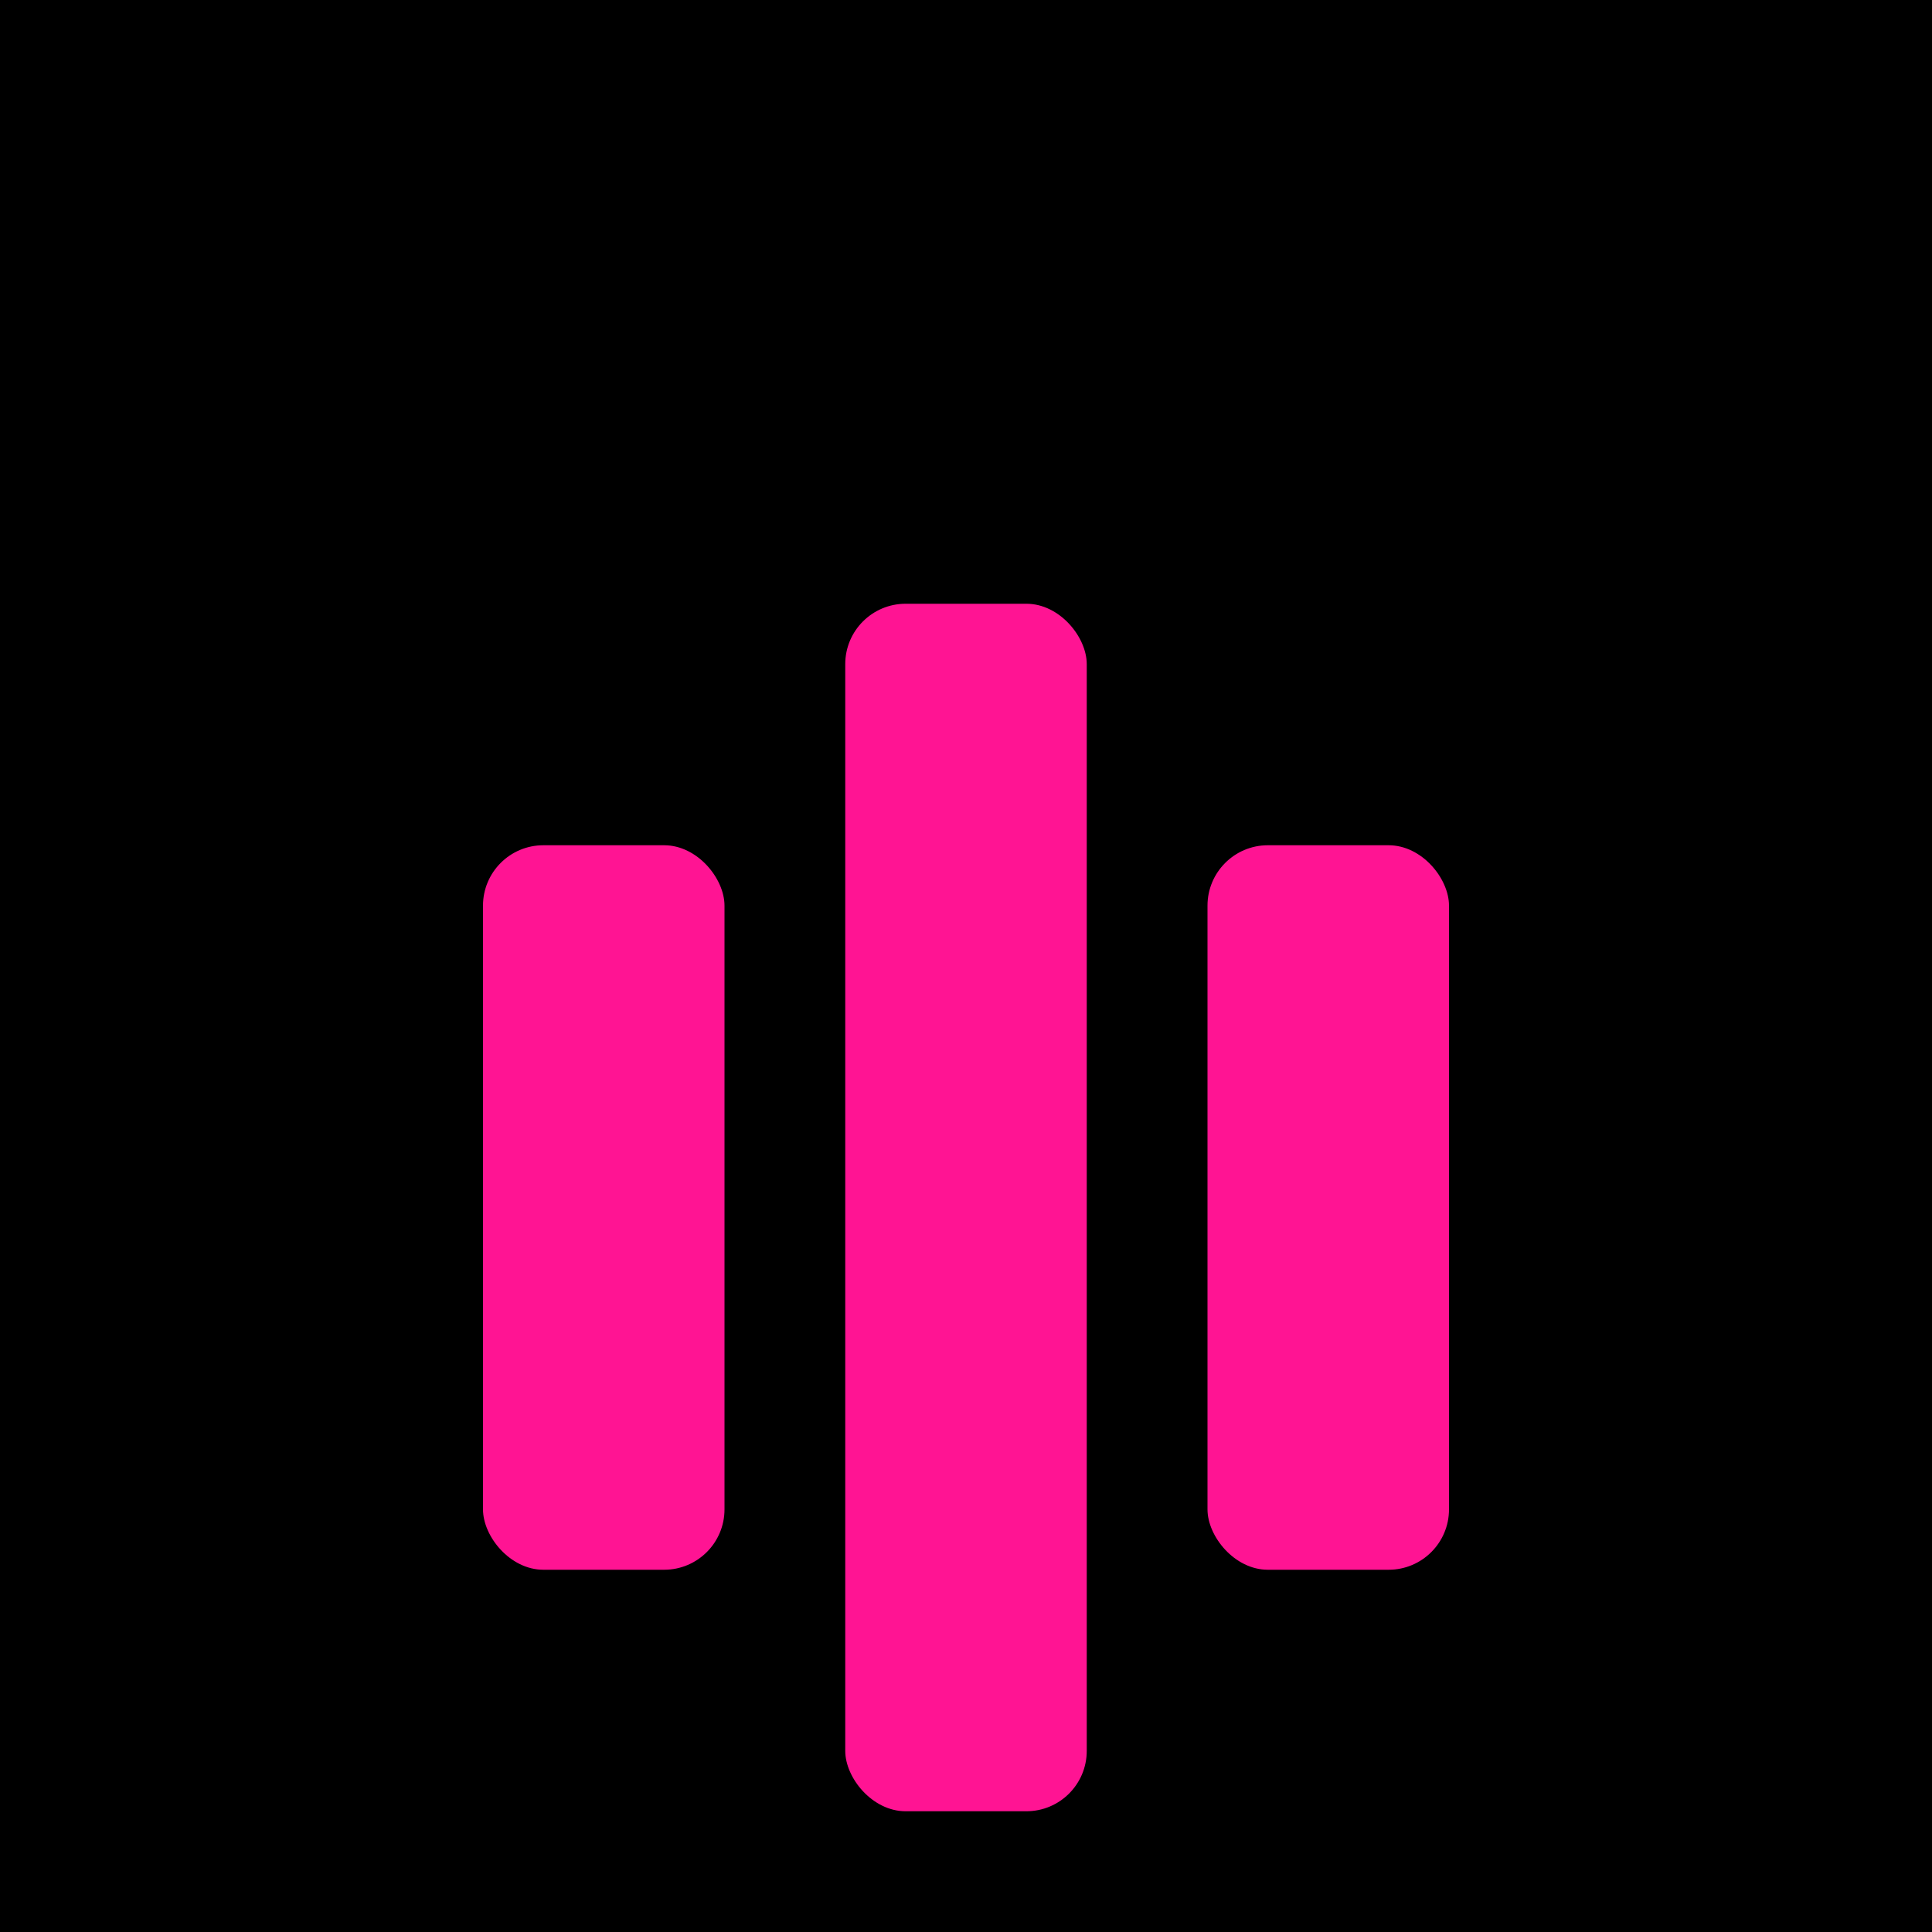
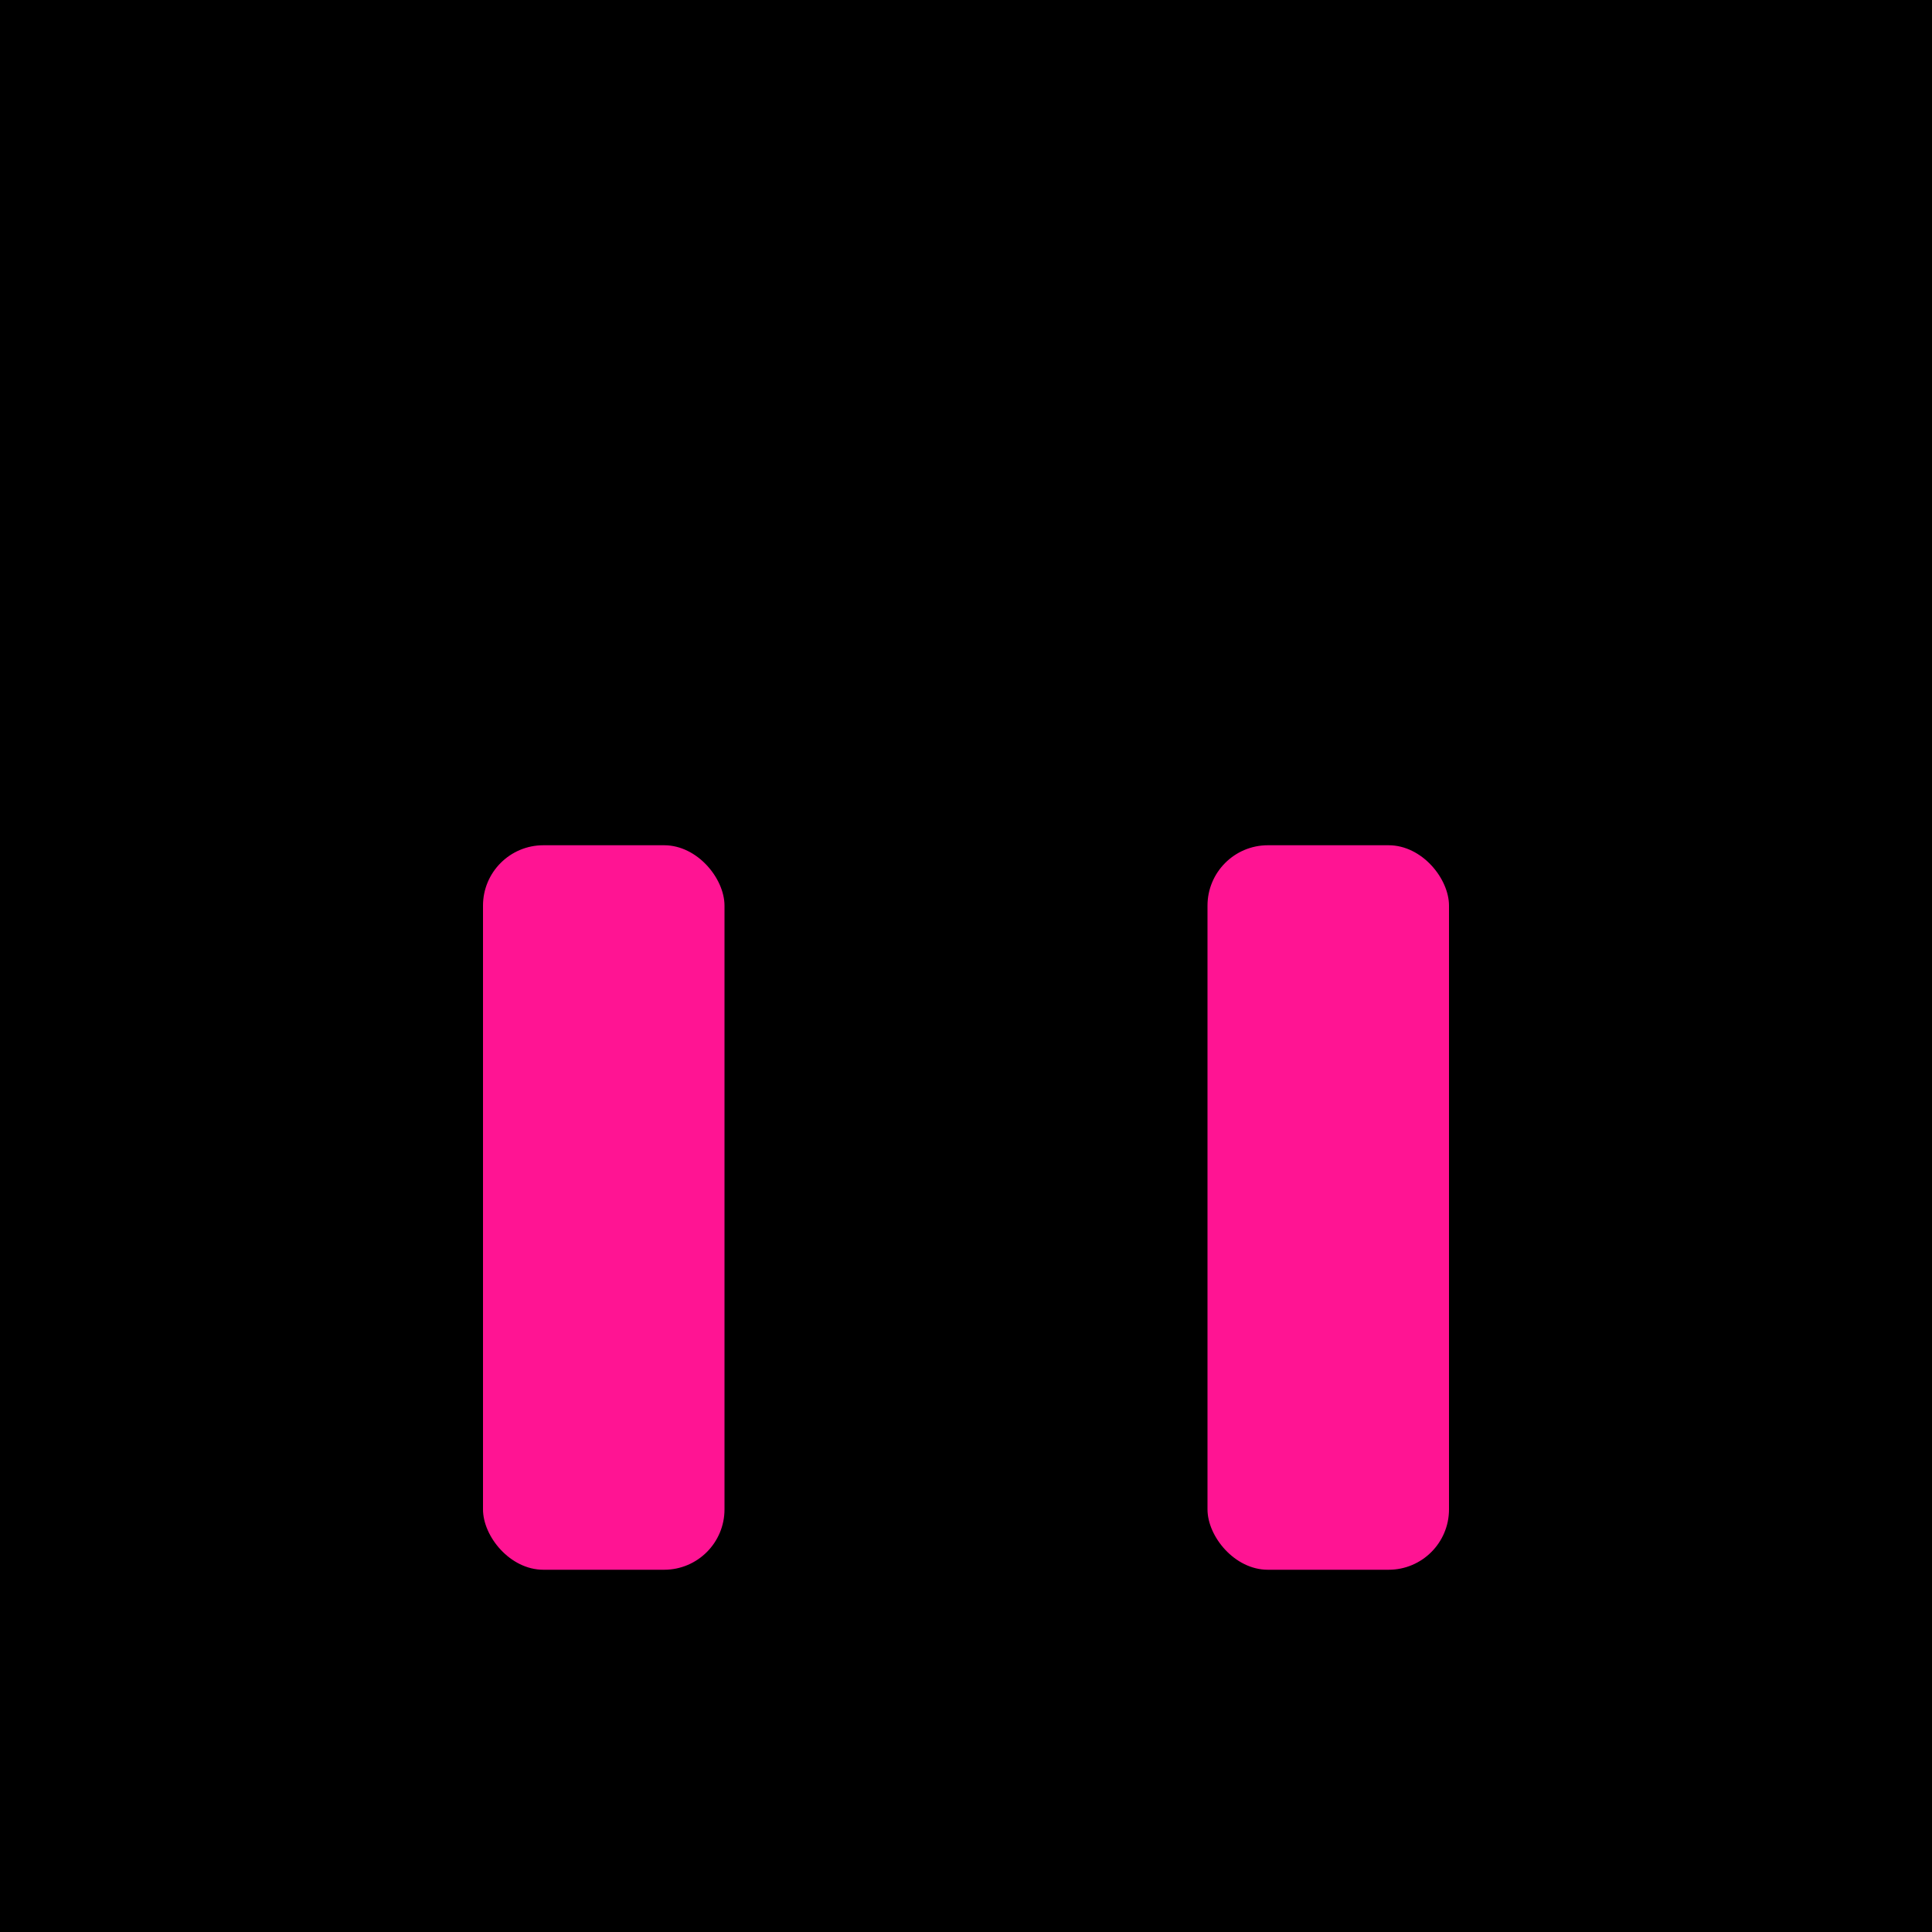
<svg xmlns="http://www.w3.org/2000/svg" width="32" height="32" viewBox="0 0 32 32">
  <rect width="32" height="32" fill="#000000" />
  <g transform="translate(8, 6)">
    <rect x="0" y="8" width="4" height="12" fill="#ff1493" rx="1" />
-     <rect x="6" y="4" width="4" height="20" fill="#ff1493" rx="1" />
    <rect x="12" y="8" width="4" height="12" fill="#ff1493" rx="1" />
  </g>
</svg>